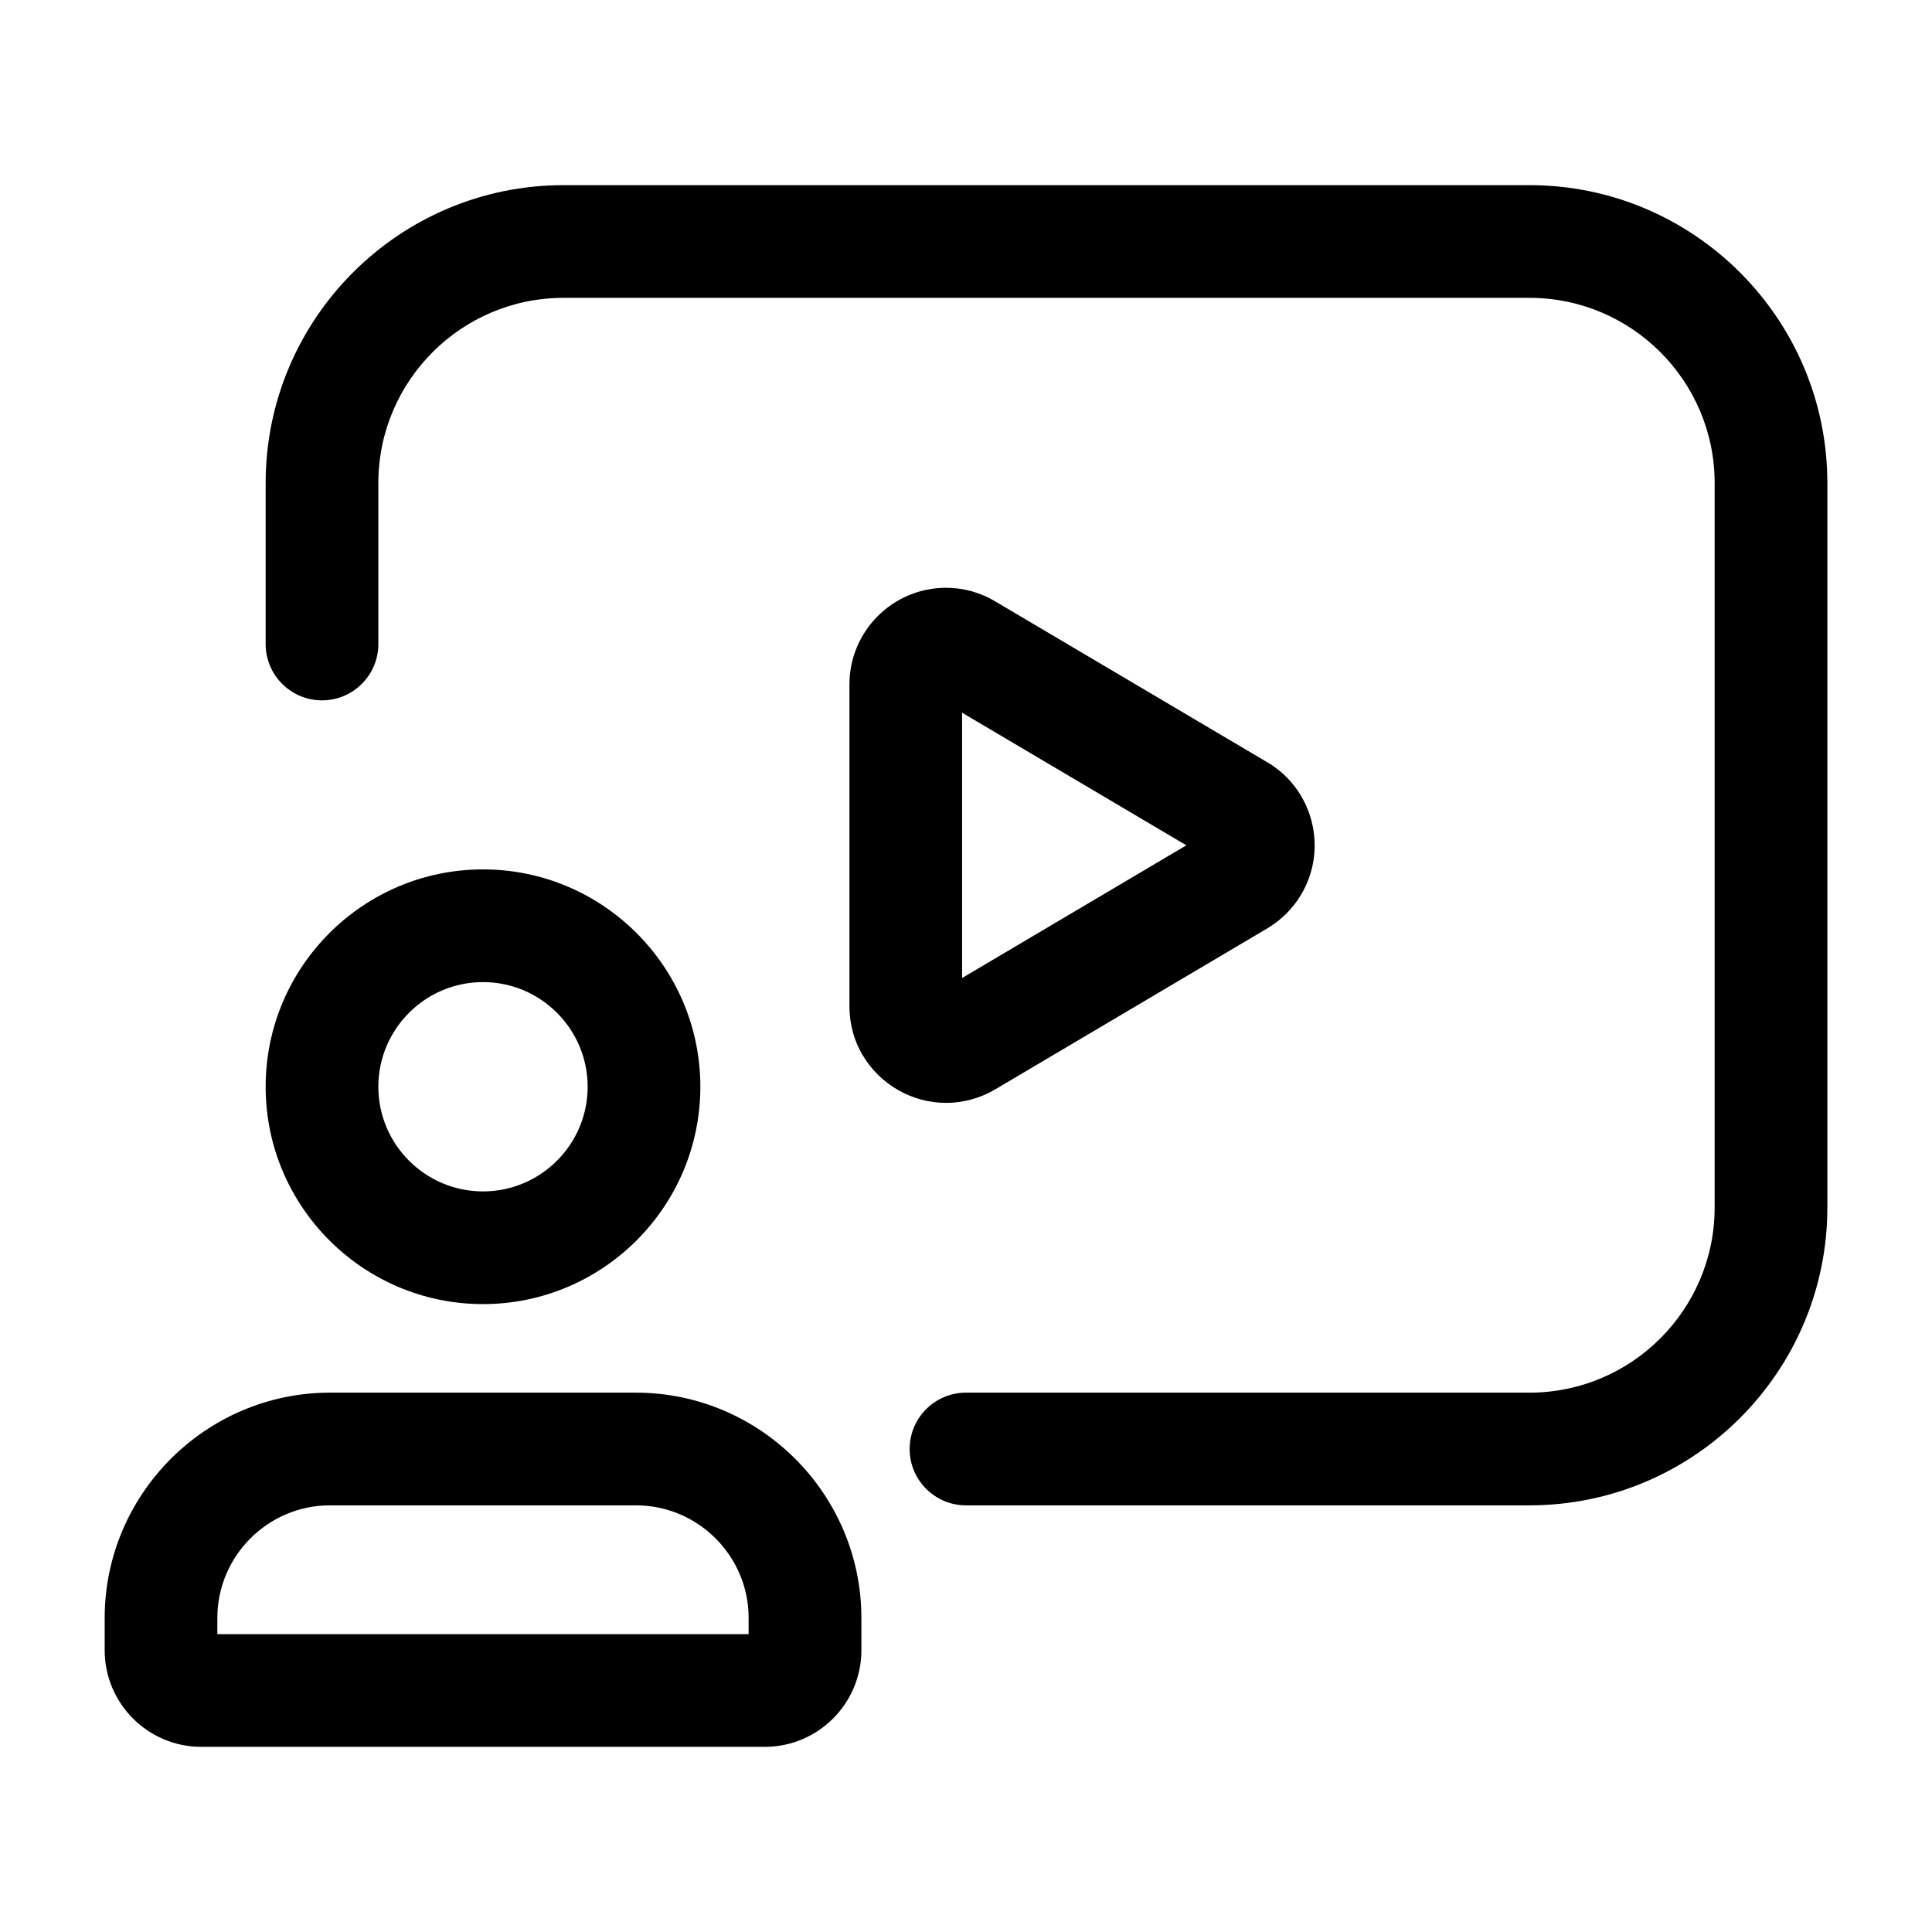
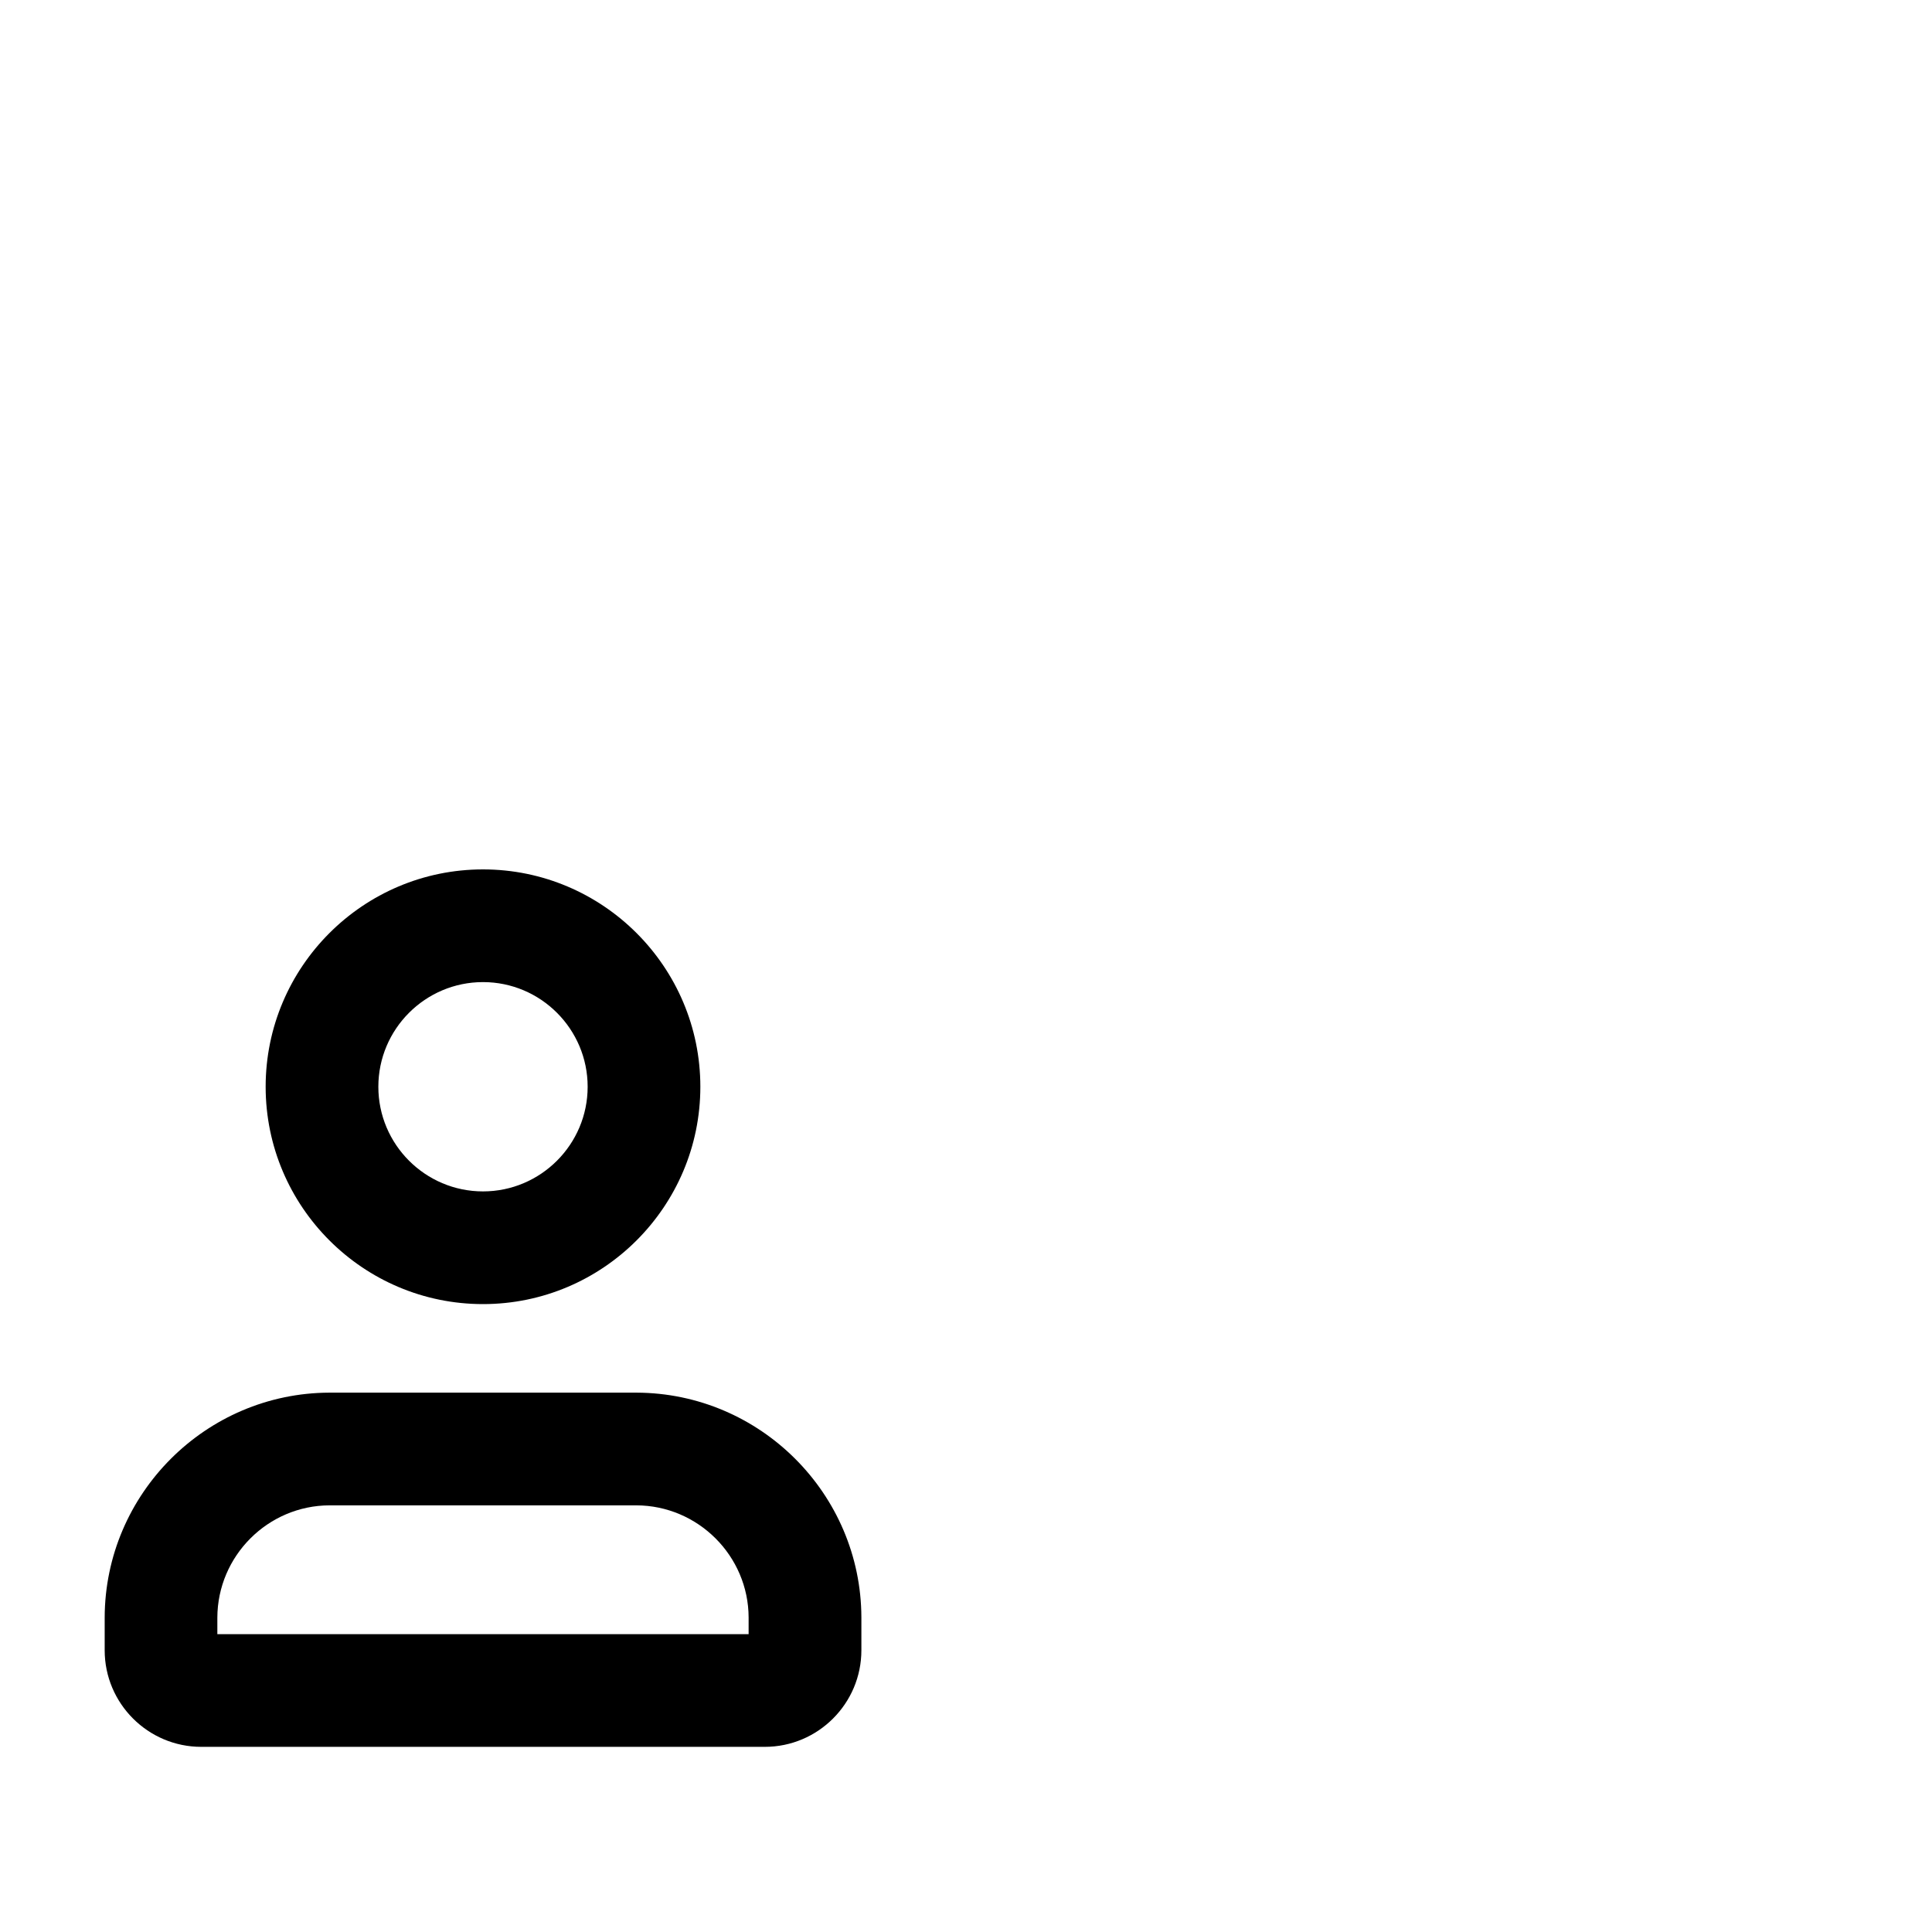
<svg xmlns="http://www.w3.org/2000/svg" version="1.1" x="0px" y="0px" width="60px" height="60px" viewBox="-212.99 36.5 60 60" enable-background="new -212.99 36.5 60 60" xml:space="preserve">
  <g id="alt" display="none">
</g>
  <g id="originales_avec_mask" display="none">
</g>
  <g id="decomposée">
    <g>
      <path d="M-193.224,79.75h-9.536c-3.838,0.011-6.969,3.142-6.979,6.984v1.016c0,1.654,1.346,3,3,3h17.5c1.654,0,3-1.346,3-3v-1.021    C-186.25,82.892-189.381,79.761-193.224,79.75z M-189.74,87.25h-16.5v-0.511c0.005-1.919,1.57-3.484,3.484-3.489h9.526    c1.919,0.005,3.484,1.57,3.489,3.484V87.25z" />
      <path d="M-191.24,70.25c0-3.722-3.028-6.75-6.75-6.75s-6.75,3.028-6.75,6.75s3.028,6.75,6.75,6.75S-191.24,73.972-191.24,70.25z     M-201.24,70.25c0-1.792,1.458-3.25,3.25-3.25s3.25,1.458,3.25,3.25s-1.458,3.25-3.25,3.25S-201.24,72.042-201.24,70.25z" />
-       <path d="M-165.49,42.25h-30c-5.101,0-9.25,4.149-9.25,9.25v5c0,0.967,0.784,1.75,1.75,1.75s1.75-0.783,1.75-1.75v-5    c0-3.171,2.58-5.75,5.75-5.75h30c3.17,0,5.75,2.579,5.75,5.75V74c0,3.171-2.58,5.75-5.75,5.75h-17.5    c-0.966,0-1.75,0.783-1.75,1.75s0.784,1.75,1.75,1.75h17.5c5.101,0,9.25-4.149,9.25-9.25V51.5    C-156.24,46.399-160.39,42.25-165.49,42.25z" />
-       <path d="M-182.087,70.334l8.452-5.001c0.438-0.261,0.804-0.626,1.053-1.051c0.41-0.691,0.524-1.501,0.324-2.279    c-0.201-0.777-0.692-1.43-1.38-1.833l-8.424-4.981c-0.463-0.284-0.999-0.435-1.548-0.435c-1.654,0-3,1.346-3,3v9.996    c0,0.555,0.148,1.091,0.419,1.532c0.54,0.906,1.53,1.469,2.584,1.469C-183.074,70.751-182.548,70.606-182.087,70.334z     M-183.111,58.634l6.964,4.118l-6.964,4.121V58.634z" />
    </g>
  </g>
</svg>